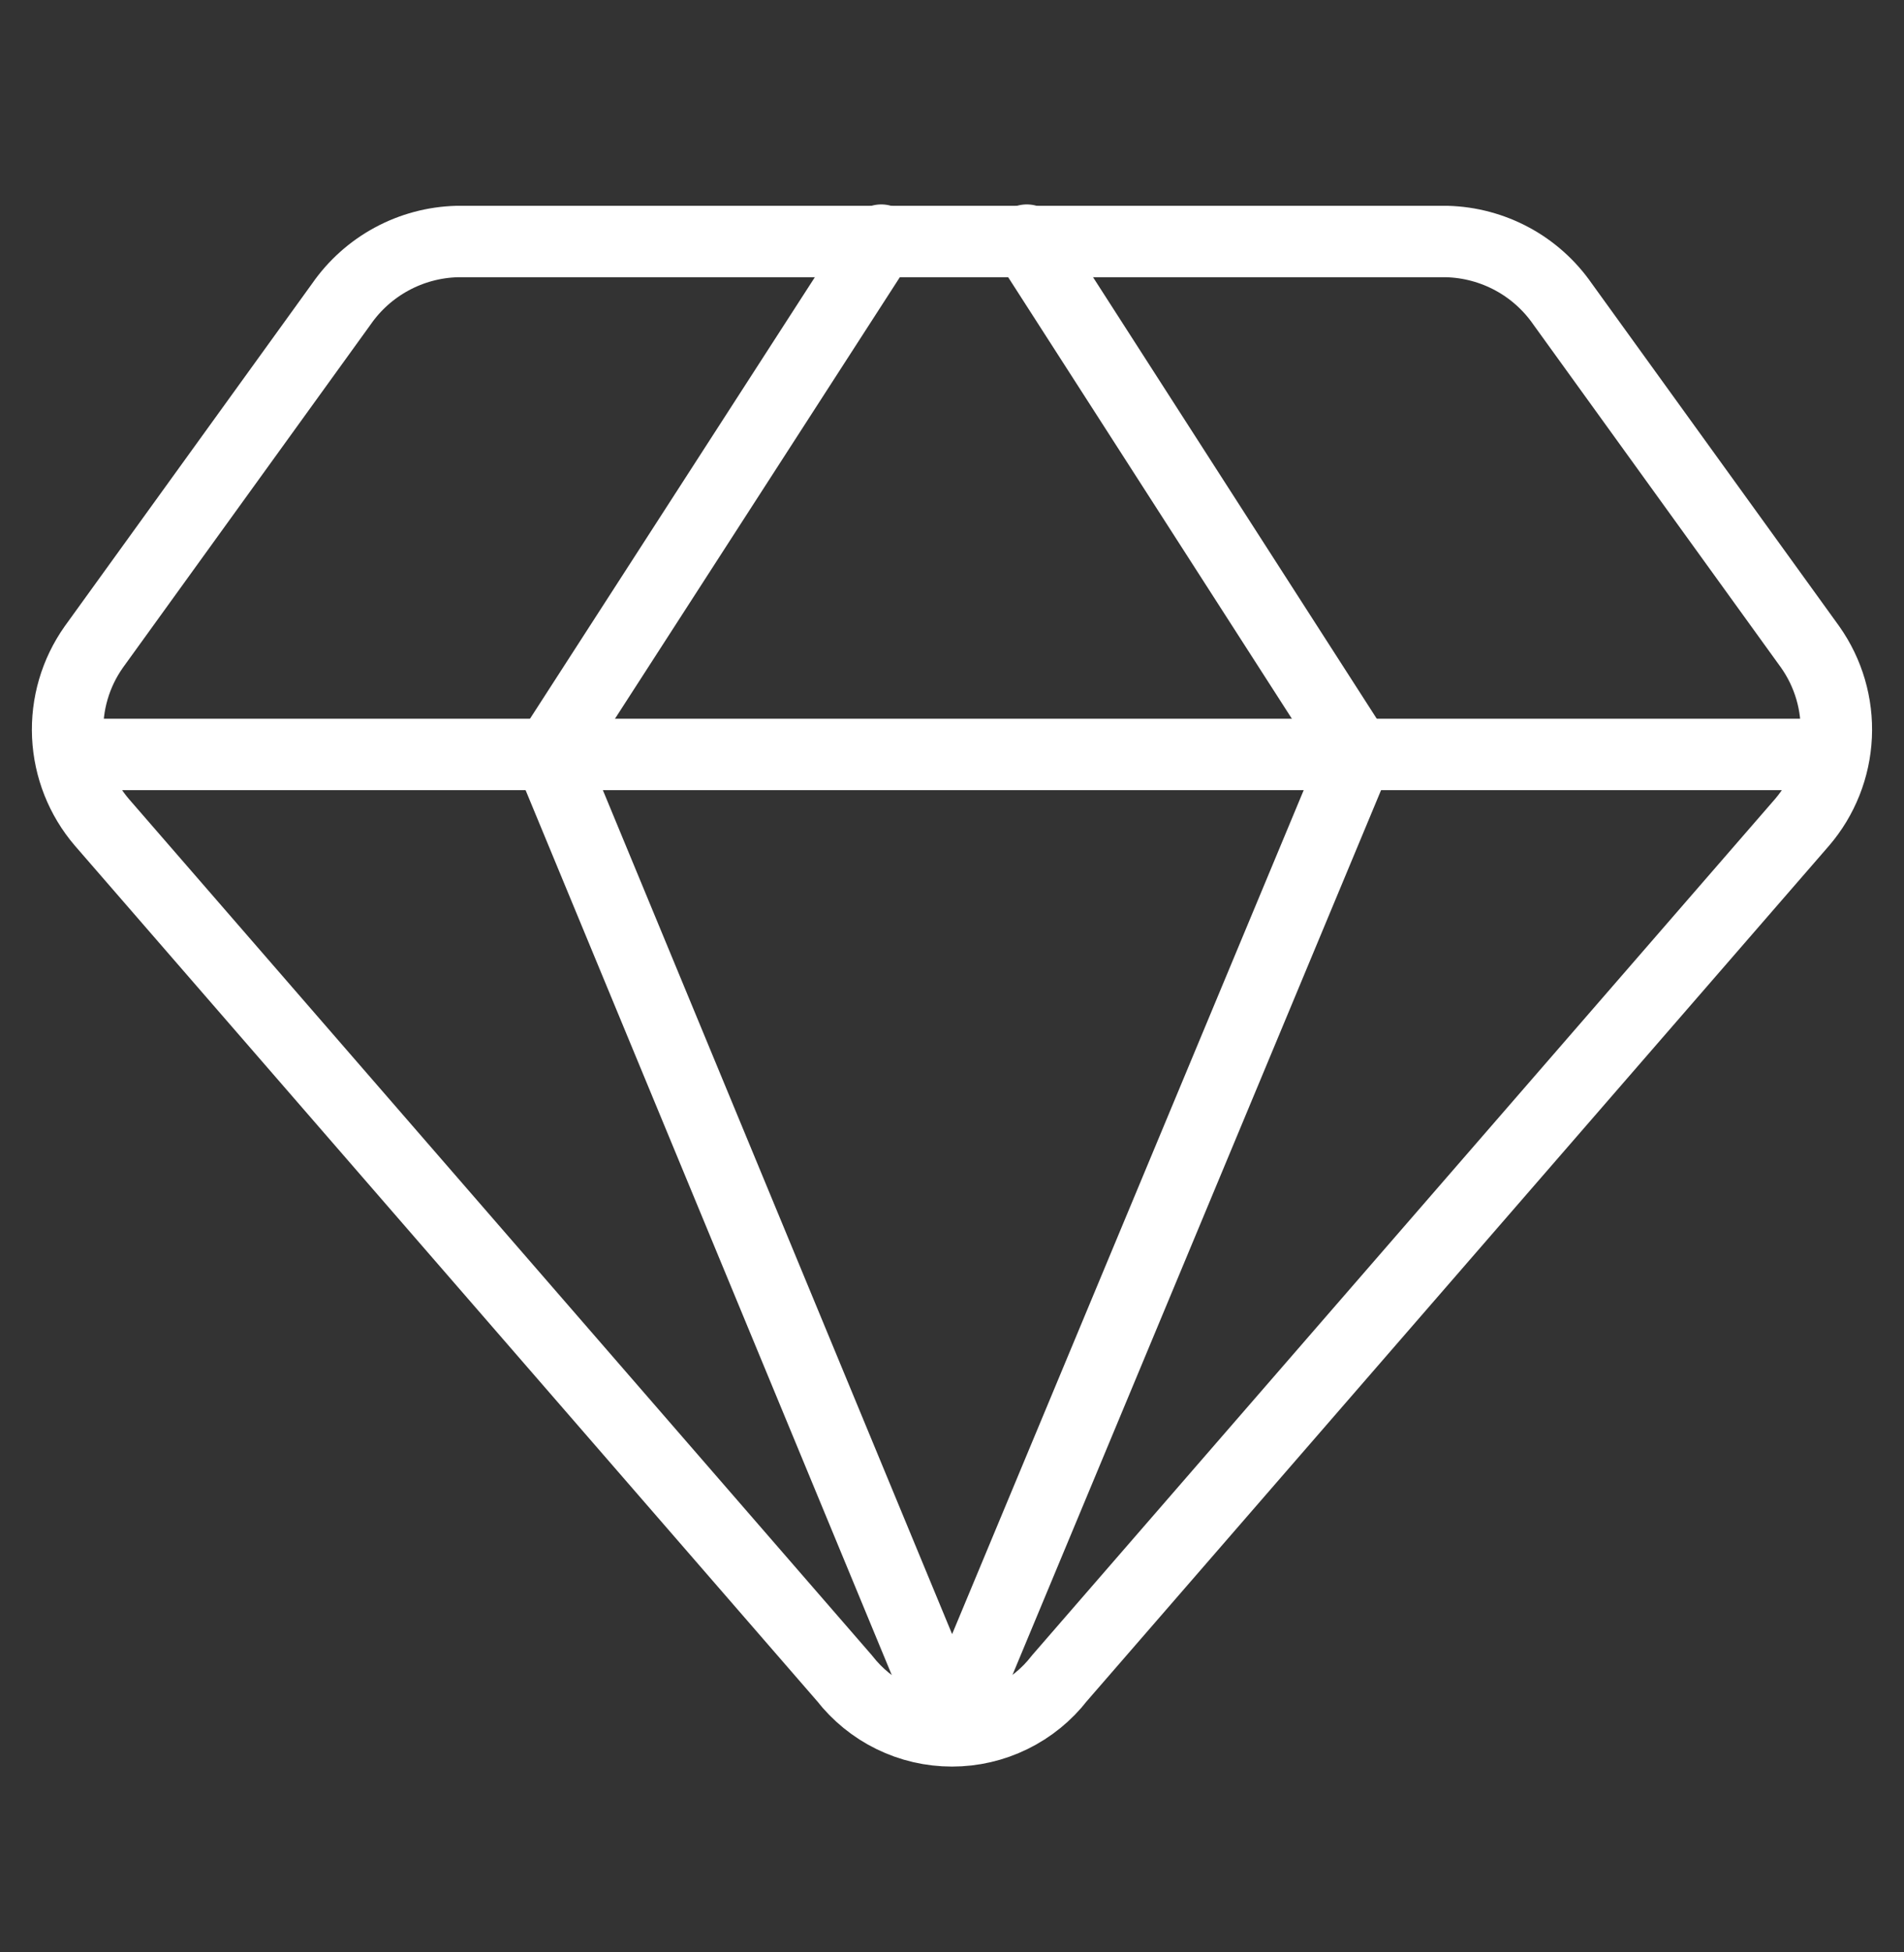
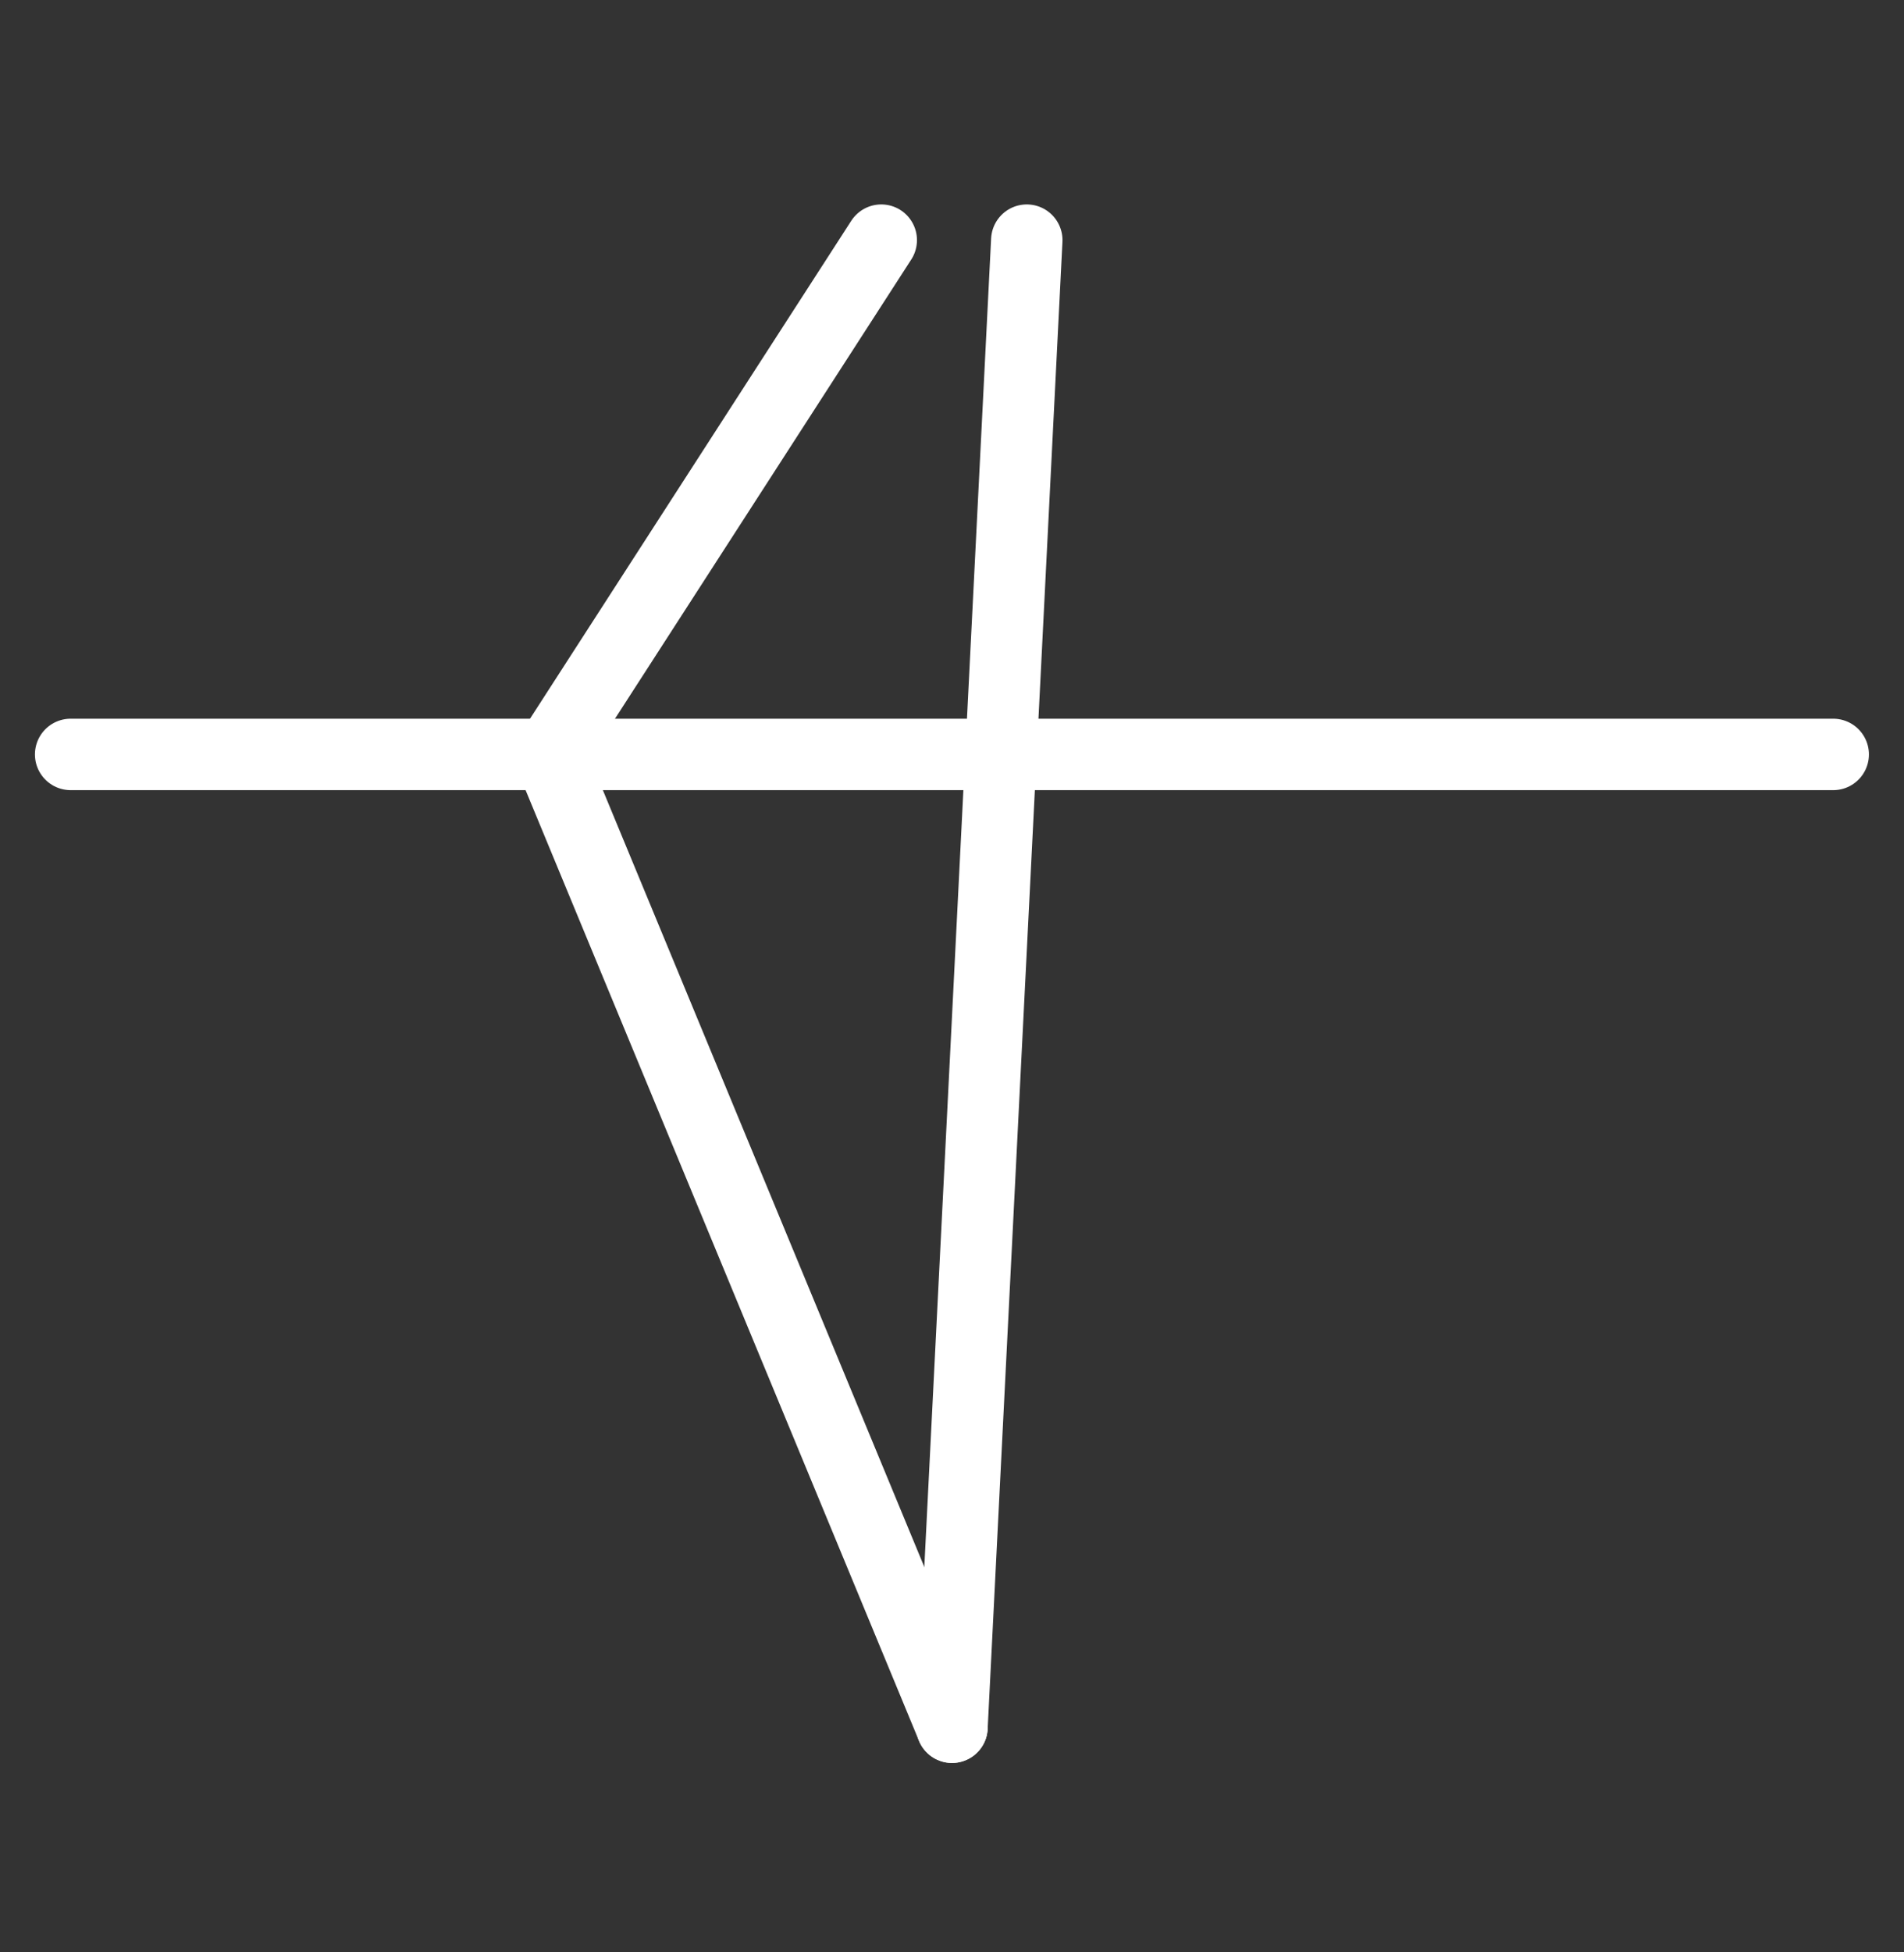
<svg xmlns="http://www.w3.org/2000/svg" width="40" height="41" viewBox="0 0 40 41" fill="none">
  <rect x="0" y="0" width="40" height="41" fill="#333333" stroke="none" />
-   <path d="M30.4 5.072H9.6C9.12 5.085 8.65 5.211 8.229 5.439C7.807 5.667 7.444 5.992 7.171 6.386L1.971 13.586C1.585 14.132 1.392 14.79 1.423 15.458C1.454 16.126 1.707 16.764 2.142 17.271L17.742 35.243C18.01 35.587 18.352 35.866 18.743 36.057C19.134 36.249 19.564 36.348 20 36.348C20.435 36.348 20.865 36.249 21.256 36.057C21.648 35.866 21.99 35.587 22.257 35.243L37.857 17.271C38.292 16.764 38.545 16.126 38.576 15.458C38.607 14.79 38.414 14.132 38.028 13.586L32.828 6.386C32.555 5.992 32.193 5.667 31.771 5.439C31.349 5.211 30.879 5.085 30.4 5.072V5.072Z" stroke="white" stroke-width="1.5" stroke-linecap="round" stroke-linejoin="round" />
  <path d="M18.514 5.043L11.543 15.843L20 36.272" stroke="white" stroke-width="1.5" stroke-linecap="round" stroke-linejoin="round" />
-   <path d="M21.571 5.043L28.514 15.843L20 36.272" stroke="white" stroke-width="1.5" stroke-linecap="round" stroke-linejoin="round" />
+   <path d="M21.571 5.043L20 36.272" stroke="white" stroke-width="1.5" stroke-linecap="round" stroke-linejoin="round" />
  <path d="M1.484 15.843H38.513" stroke="white" stroke-width="1.5" stroke-linecap="round" stroke-linejoin="round" />
</svg>